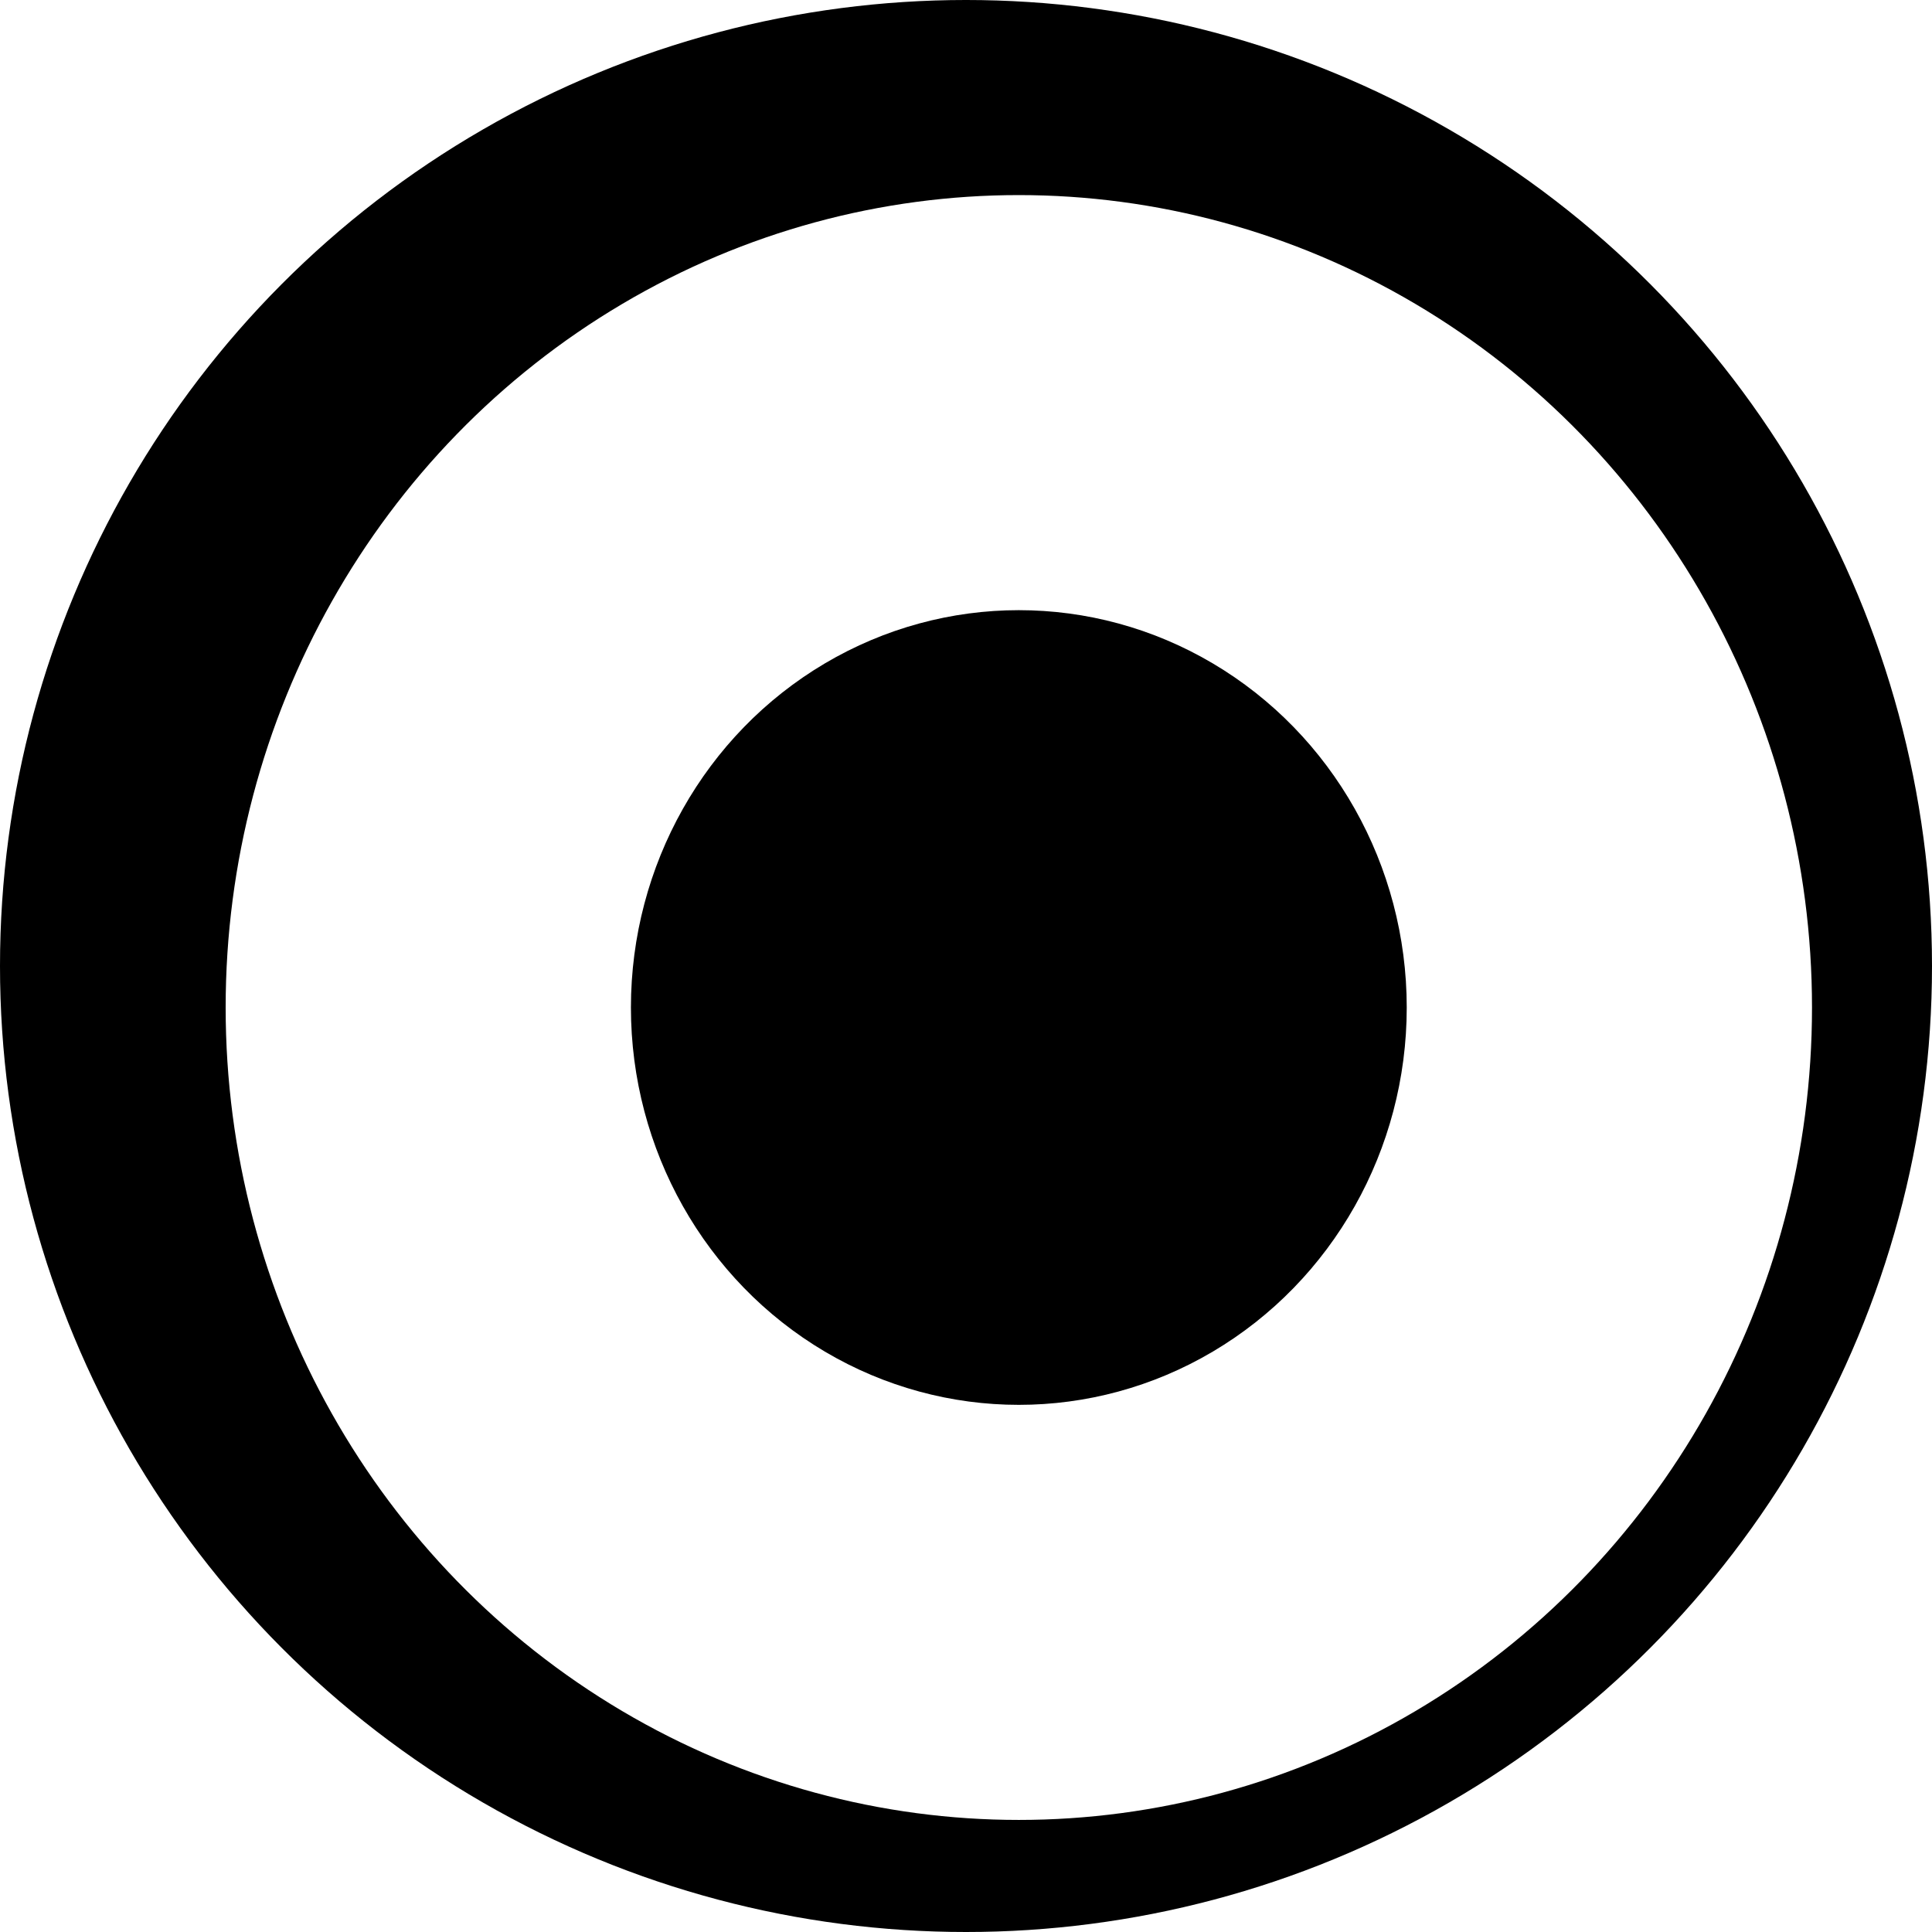
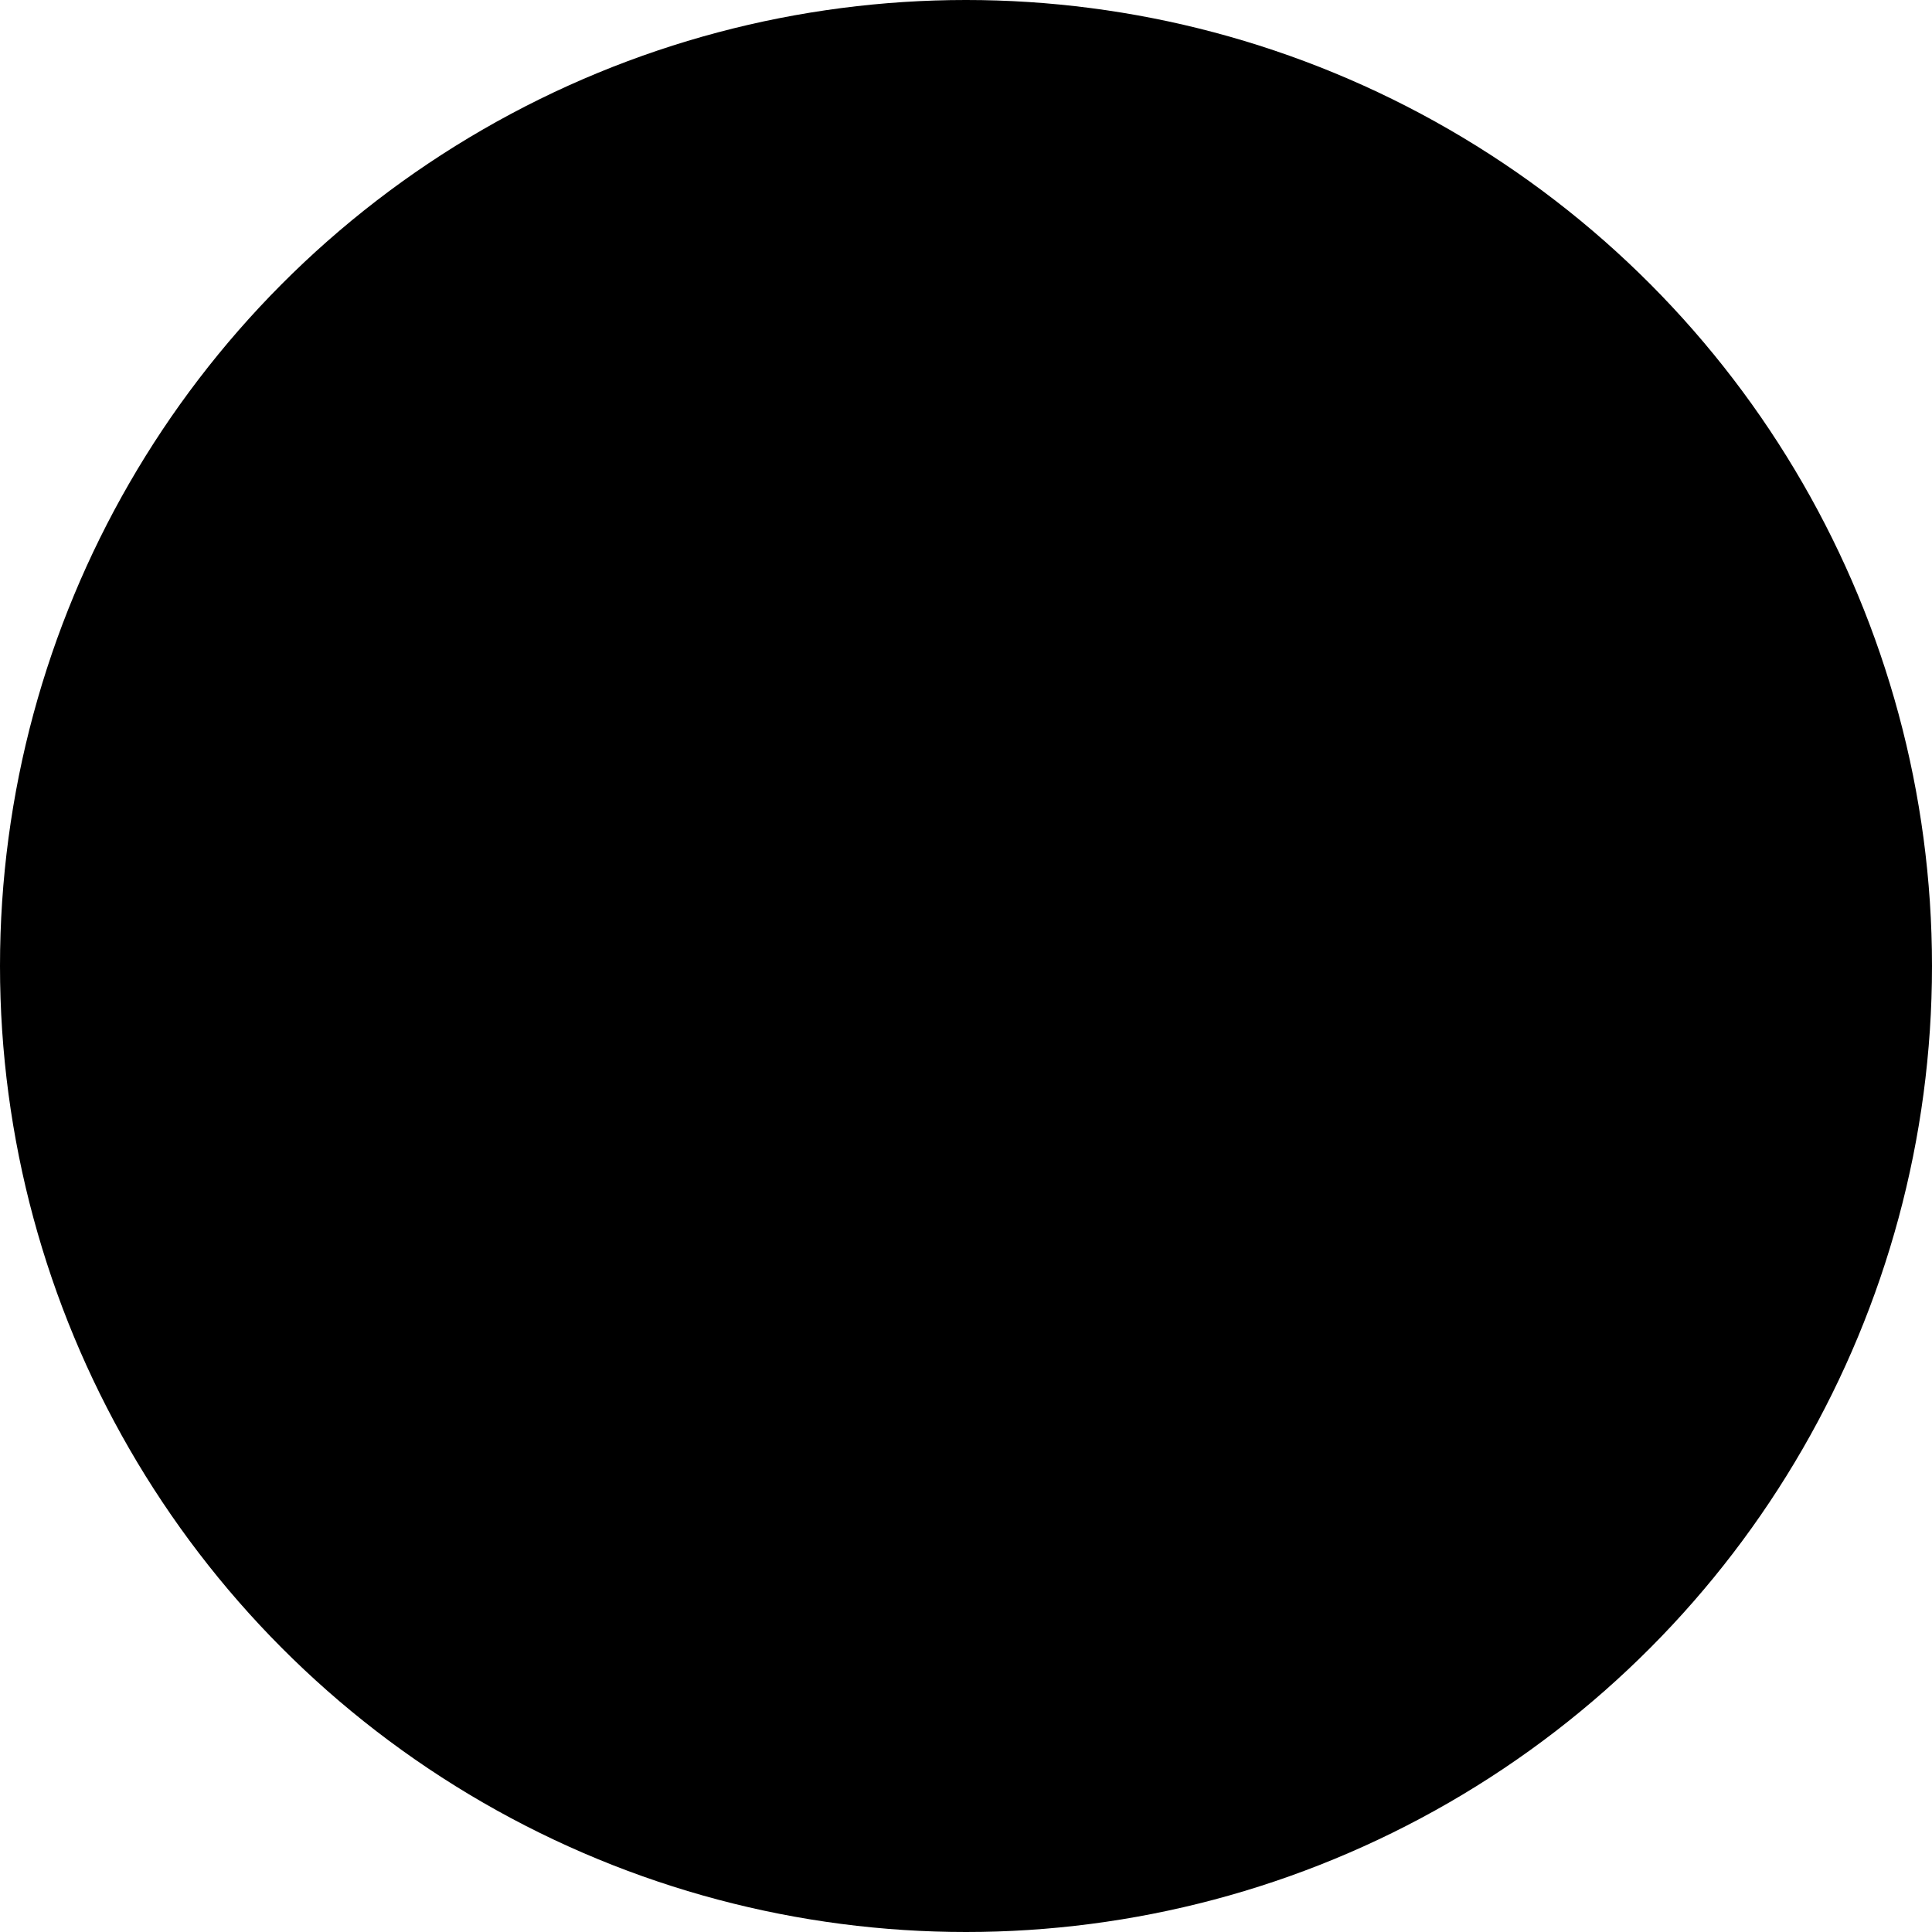
<svg xmlns="http://www.w3.org/2000/svg" id="Ebene_2_Kopie" data-name="Ebene 2 Kopie" width="512" height="512" version="1.1" viewBox="0 0 512 512">
  <defs>
    <style>
      .cls-1 {
        clip-path: url(#clippath);
      }

      .cls-2 {
        fill: none;
      }

      .cls-2, .cls-3, .cls-4, .cls-5 {
        stroke-width: 0px;
      }

      .cls-3 {
        fill: #000;
      }

      .cls-4, .cls-5 {
        fill: #fff;
      }

      .cls-5 {
        display: none;
      }
    </style>
    <clipPath id="clippath">
      <circle class="cls-2" cx="256" cy="256" r="256" />
    </clipPath>
  </defs>
  <g class="cls-1">
    <rect class="cls-3" width="512" height="512" />
-     <path class="cls-5" d="M511.9,1v510H1.9V1h510M512.9,0H.9v512h512V0h0Z" />
  </g>
-   <ellipse class="cls-4" cx="270" cy="267" rx="210.2" ry="215.3" />
  <ellipse class="cls-3" cx="270" cy="267" rx="102.8" ry="105.3" />
</svg>